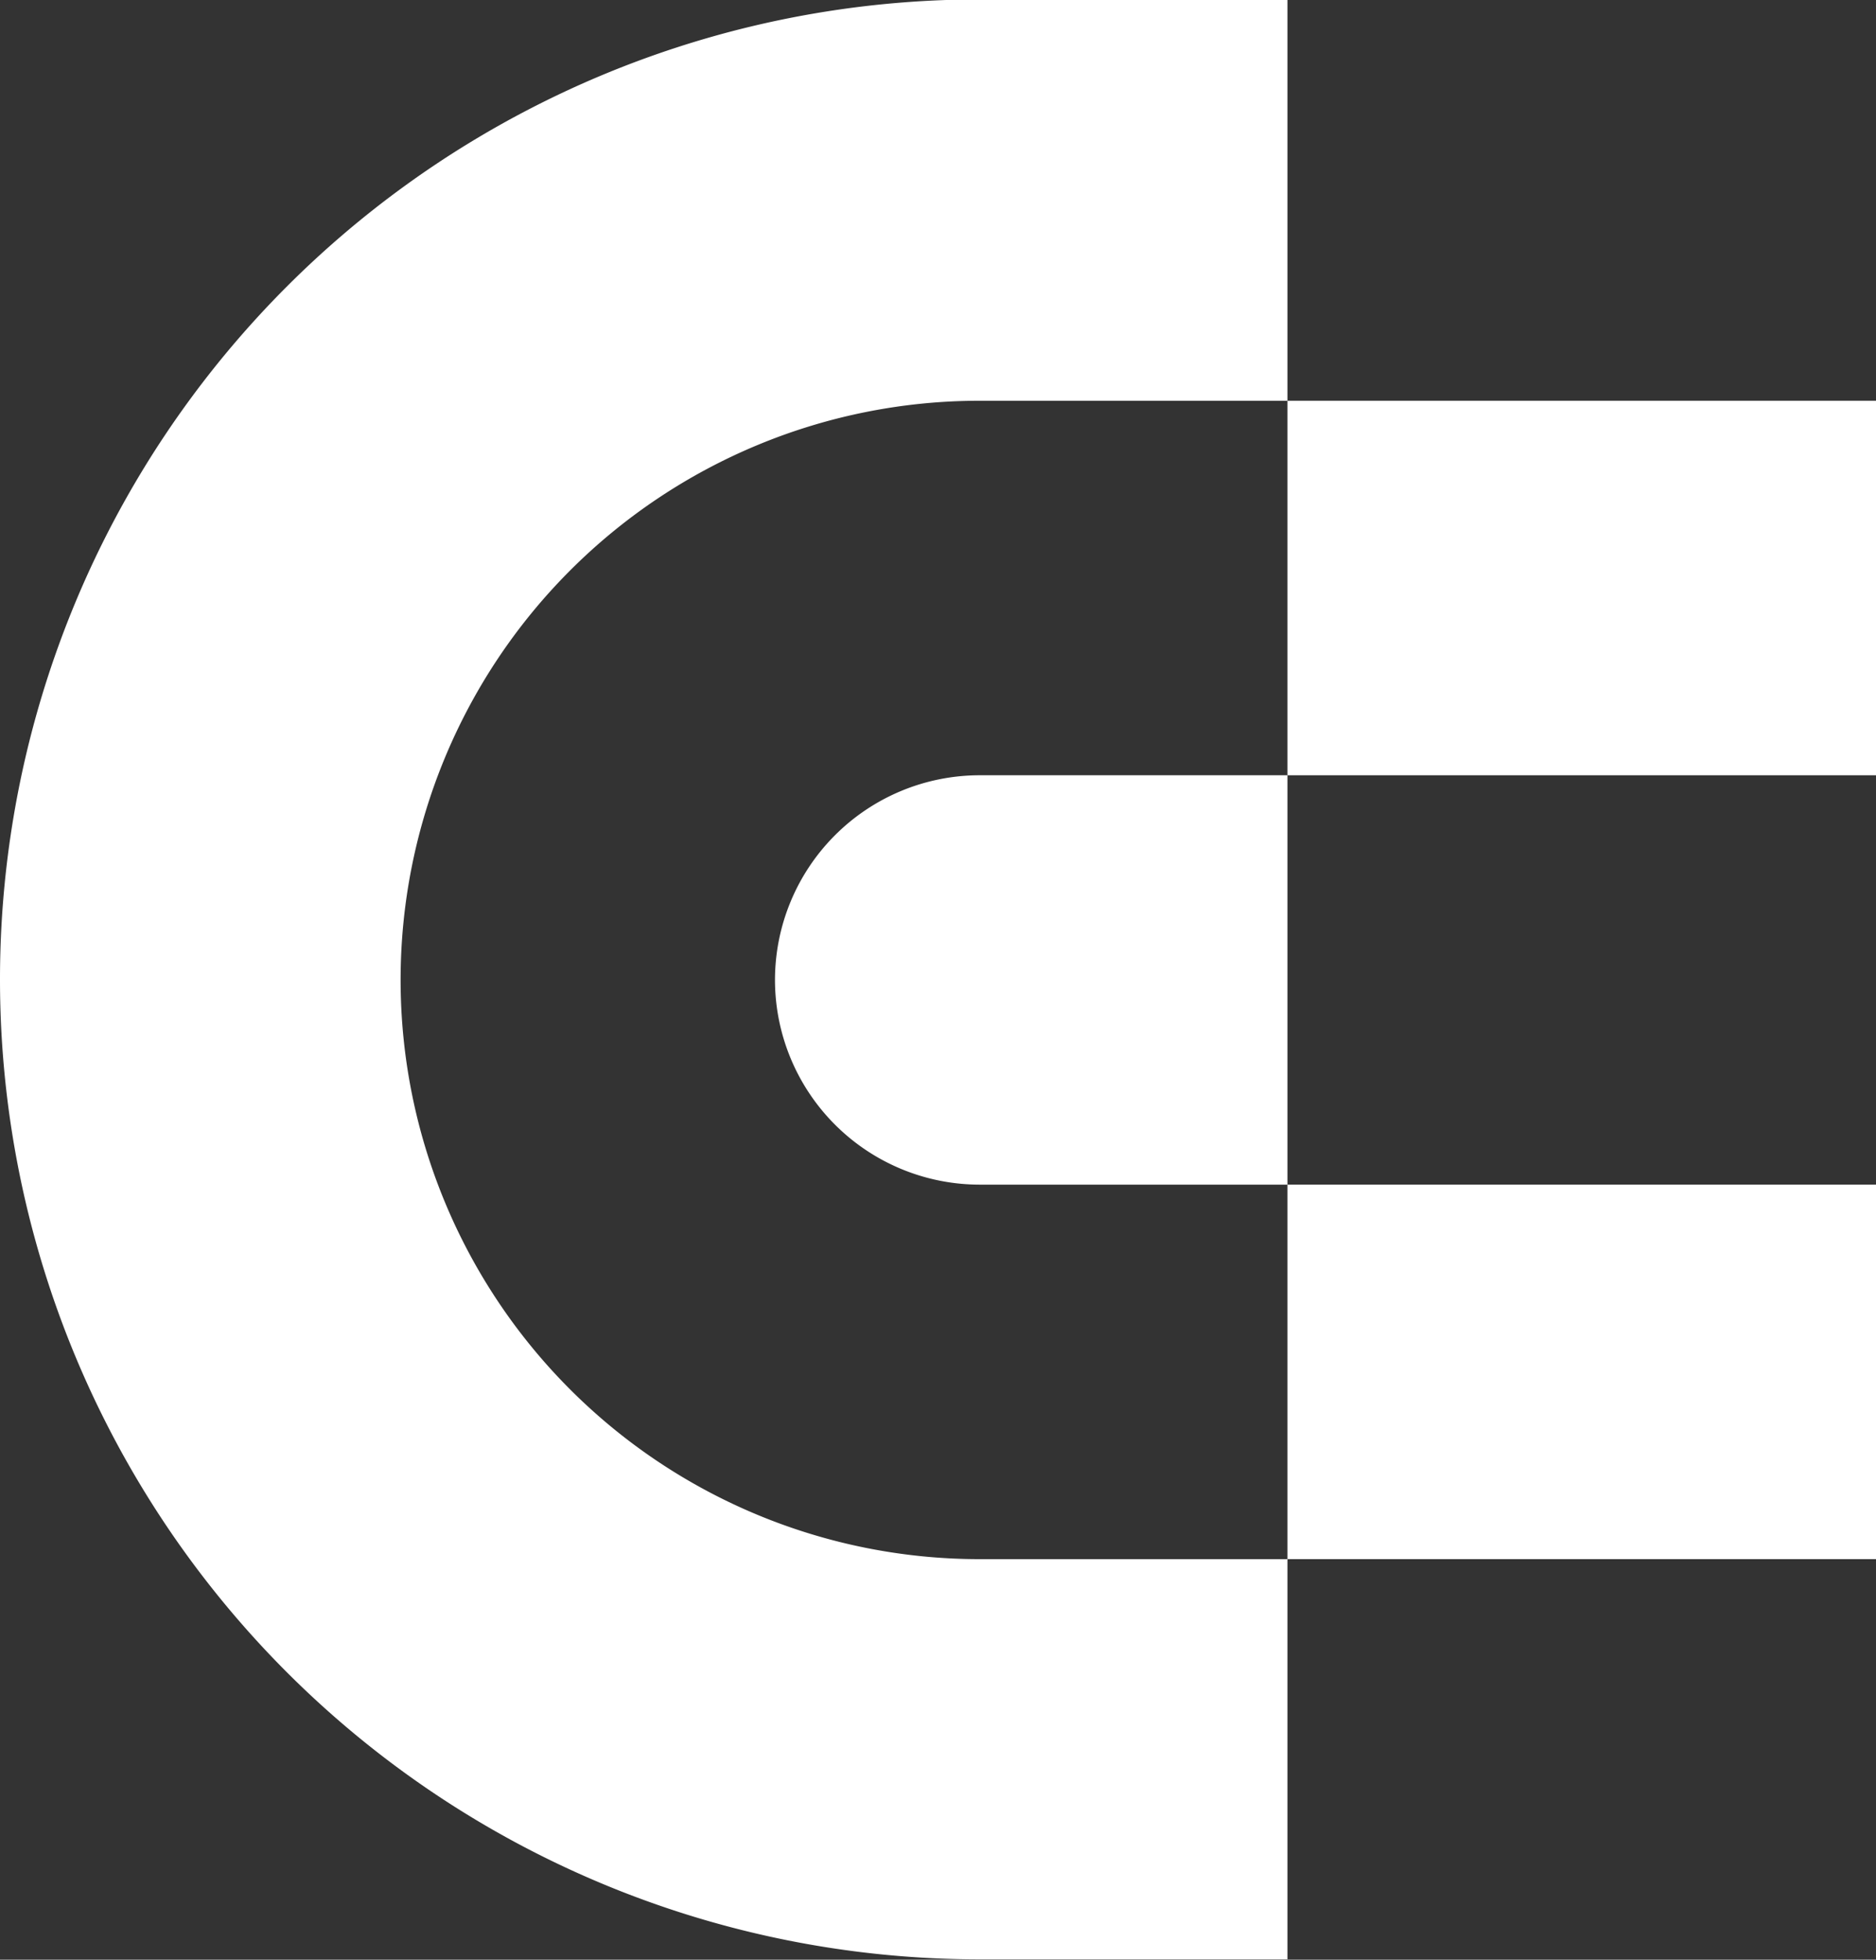
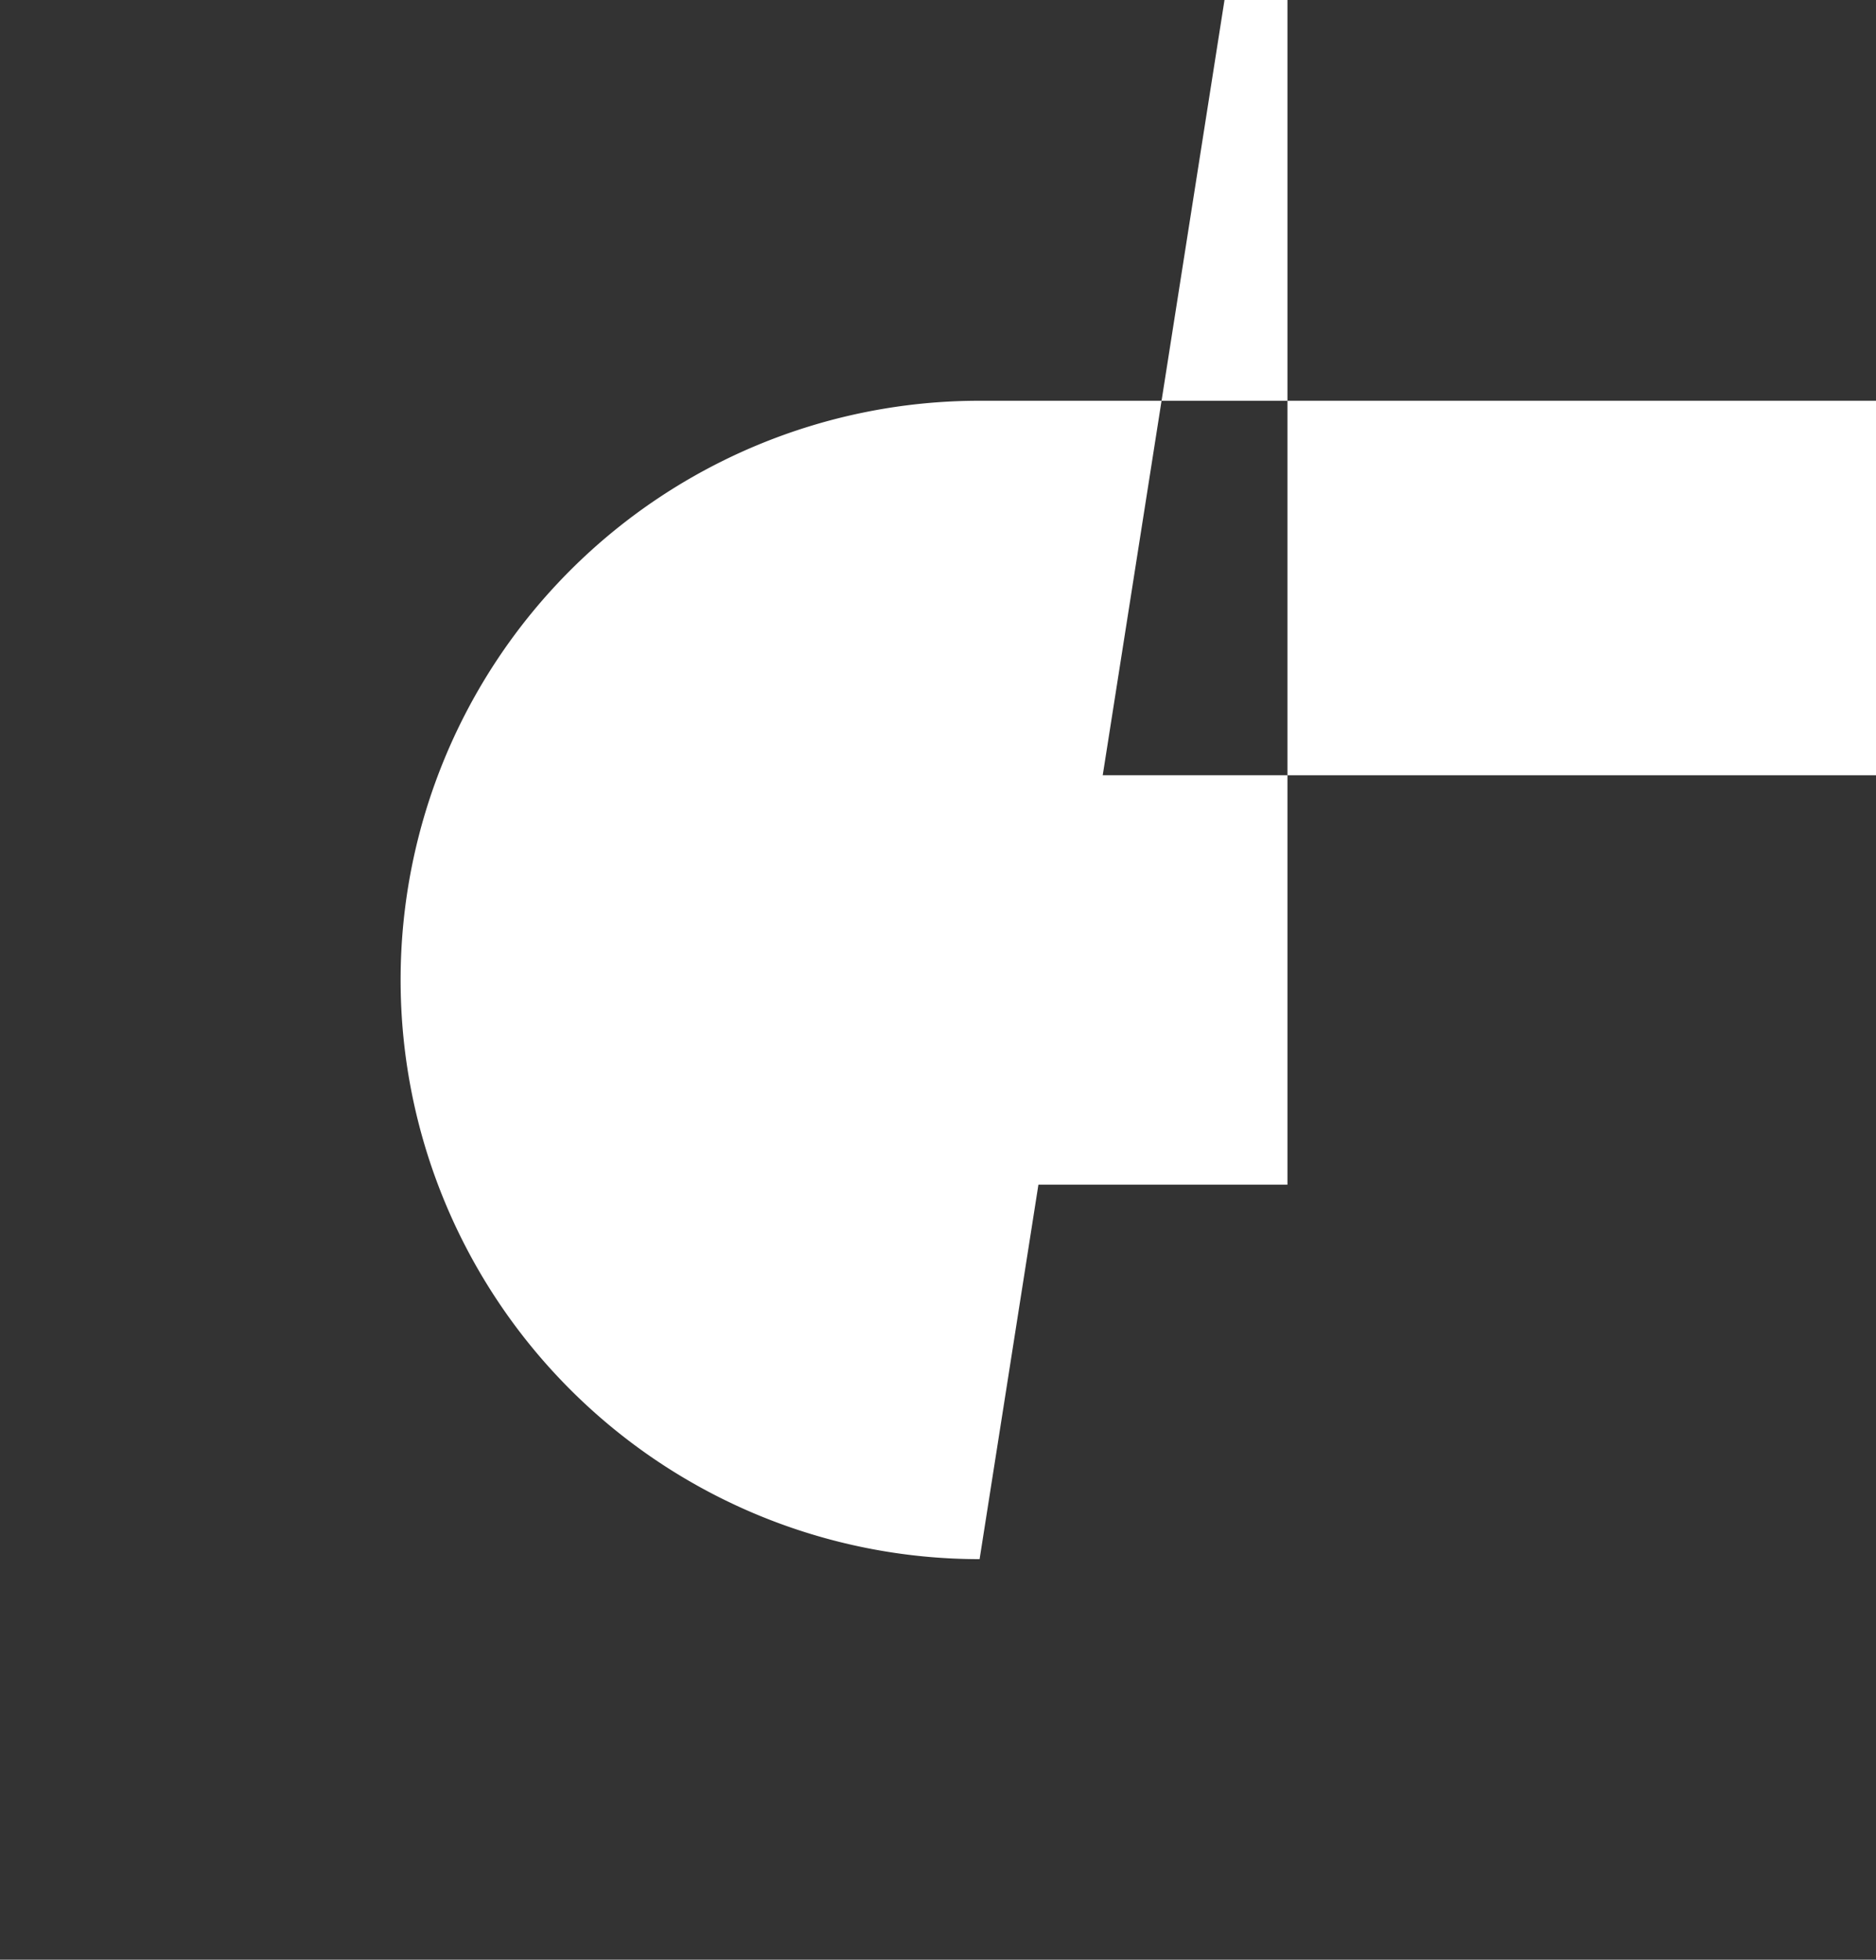
<svg xmlns="http://www.w3.org/2000/svg" viewBox="0 0 100.12 104.55">
  <rect x="0" y="0" width="100.12" height="104.55" fill="#333333" stroke="none" />
  <g fill="#fff">
-     <path d="m57.16 86.21a30.9 30.9 0 0 1 0-61.8h16.43v-21.41h-16.43a52.28 52.28 0 0 0 0 104.56h16.43v-21.35z" transform="translate(-4.88 -3.03)" />
+     <path d="m57.16 86.21a30.9 30.9 0 0 1 0-61.8h16.43v-21.41h-16.43h16.43v-21.35z" transform="translate(-4.88 -3.03)" />
    <path d="m46.24 55.31a10.93 10.93 0 0 0 10.92 10.92h16.43v-21.84h-16.43a10.93 10.93 0 0 0 -10.92 10.92z" transform="translate(-4.88 -3.03)" />
    <path d="m68.71 21.38h31.41v19.98h-31.41z" />
-     <path d="m68.71 63.2h31.41v19.98h-31.41z" />
  </g>
</svg>